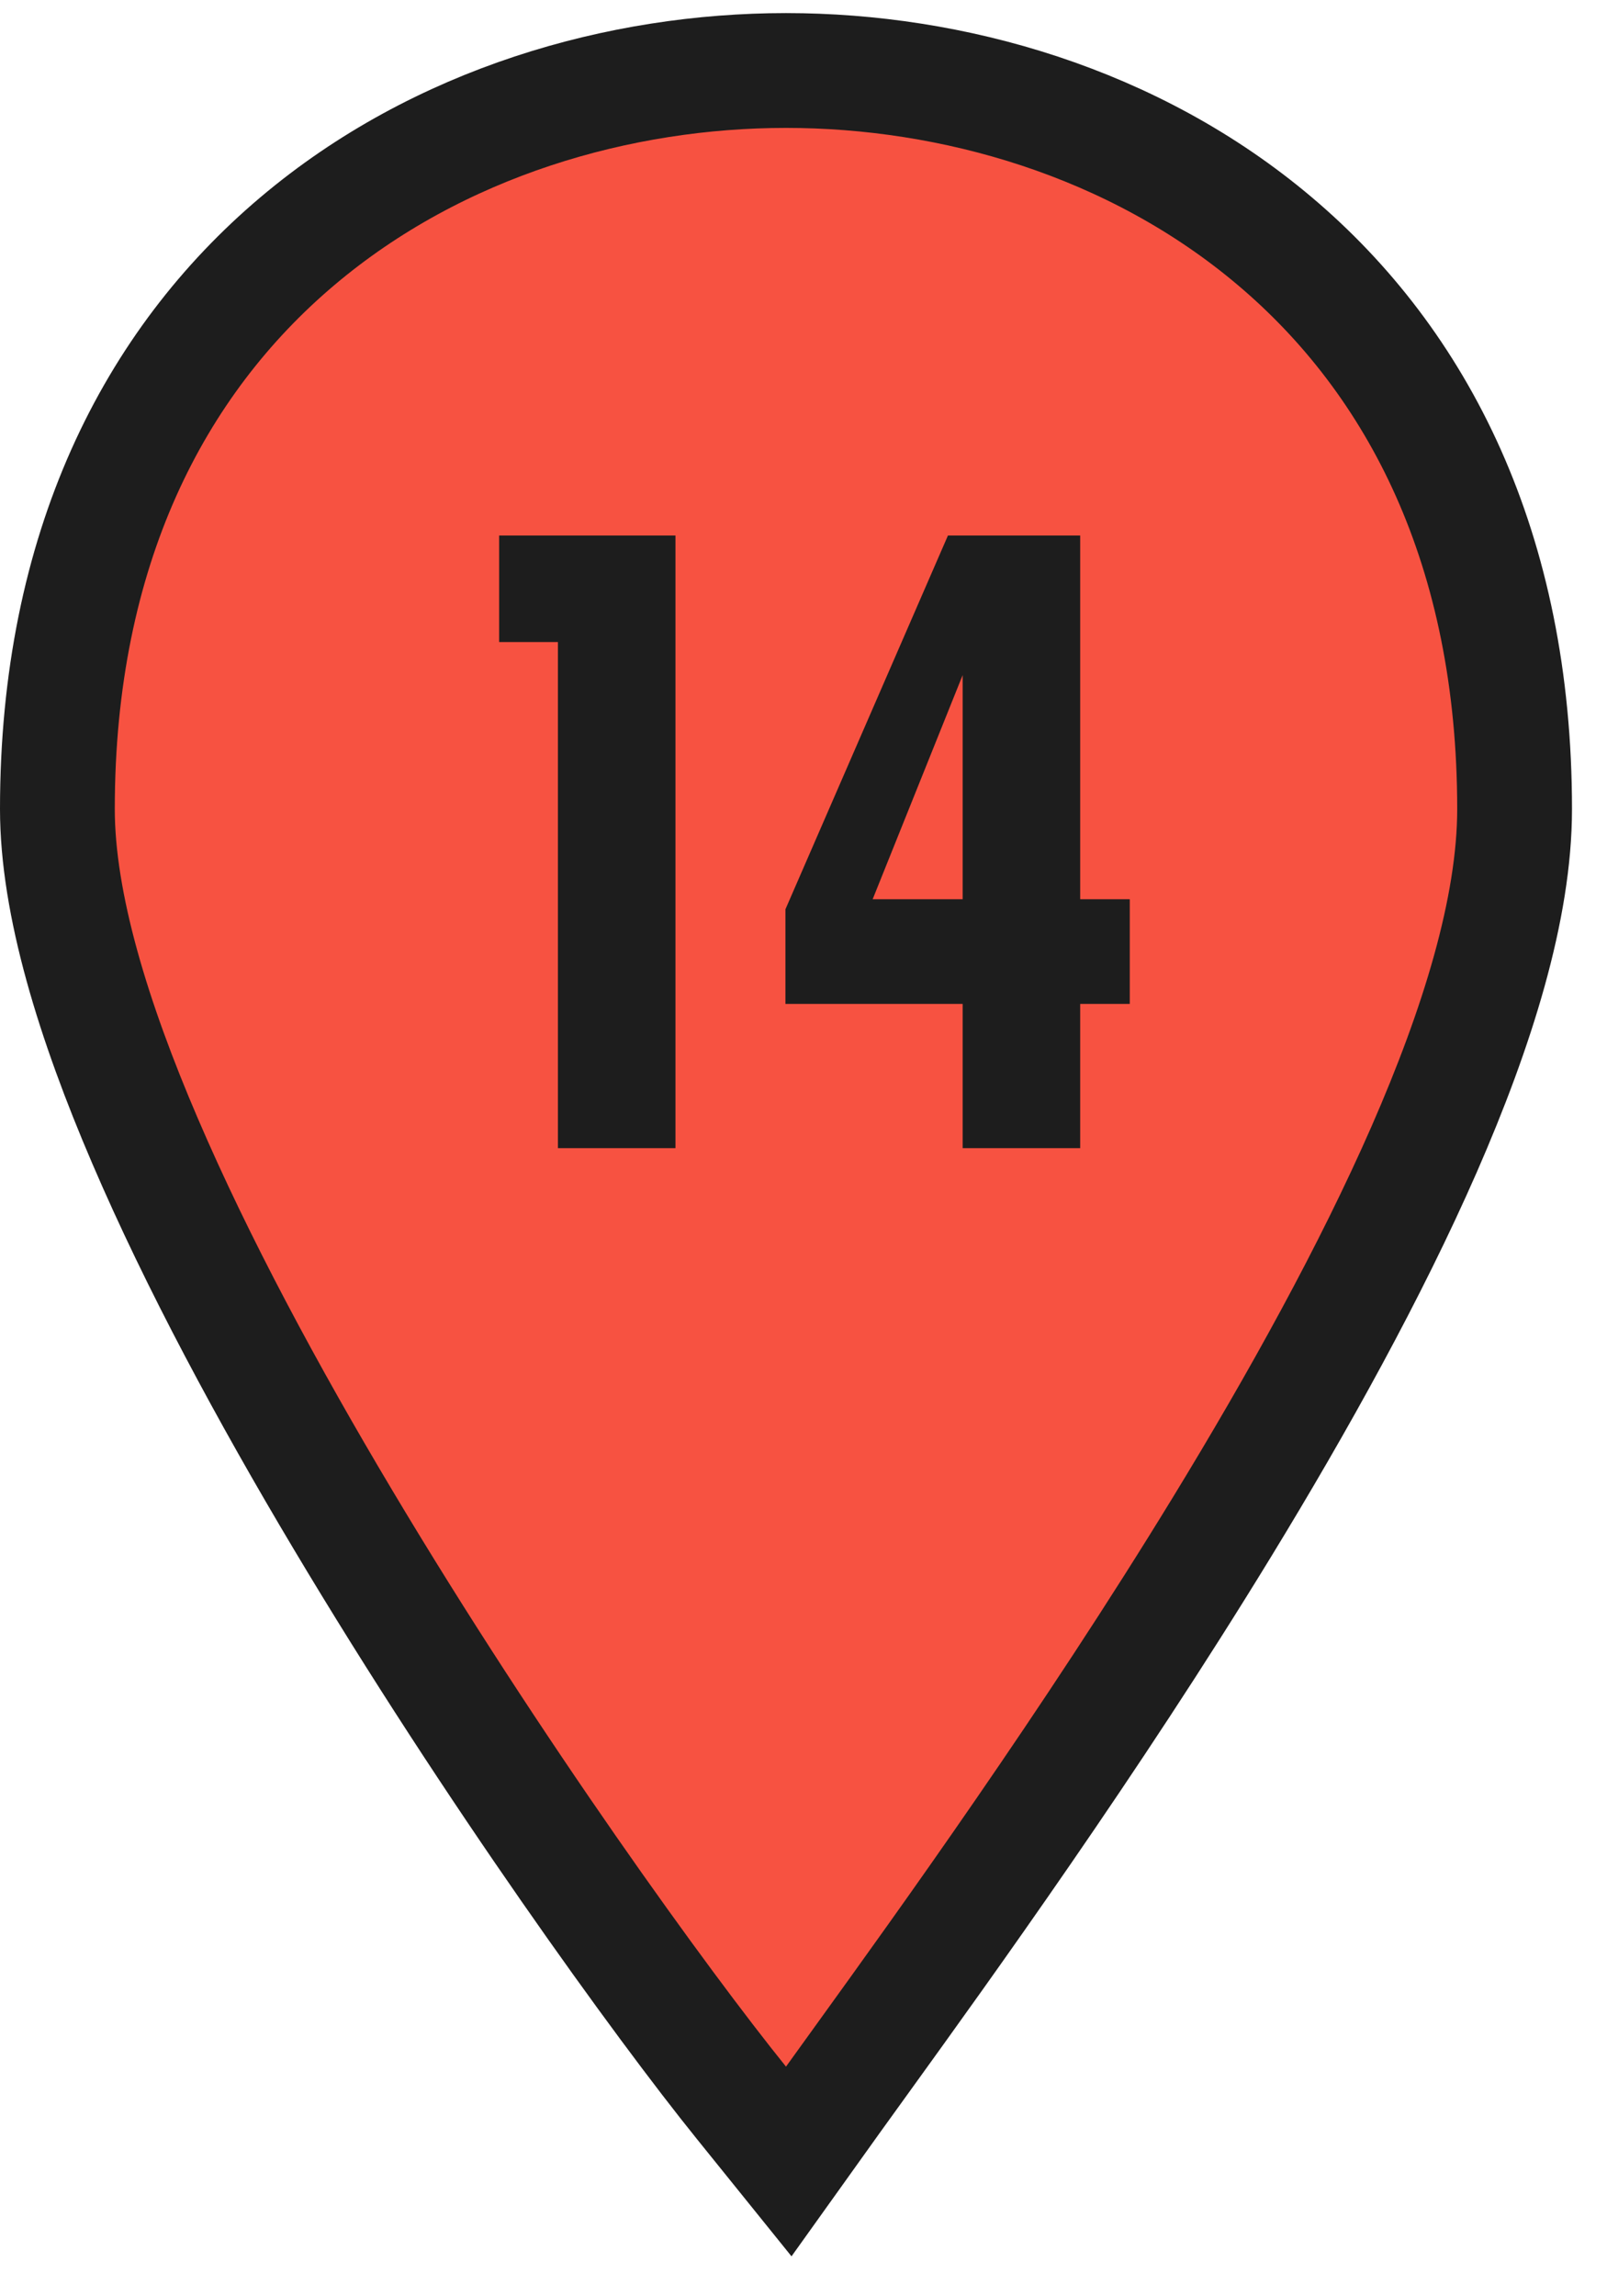
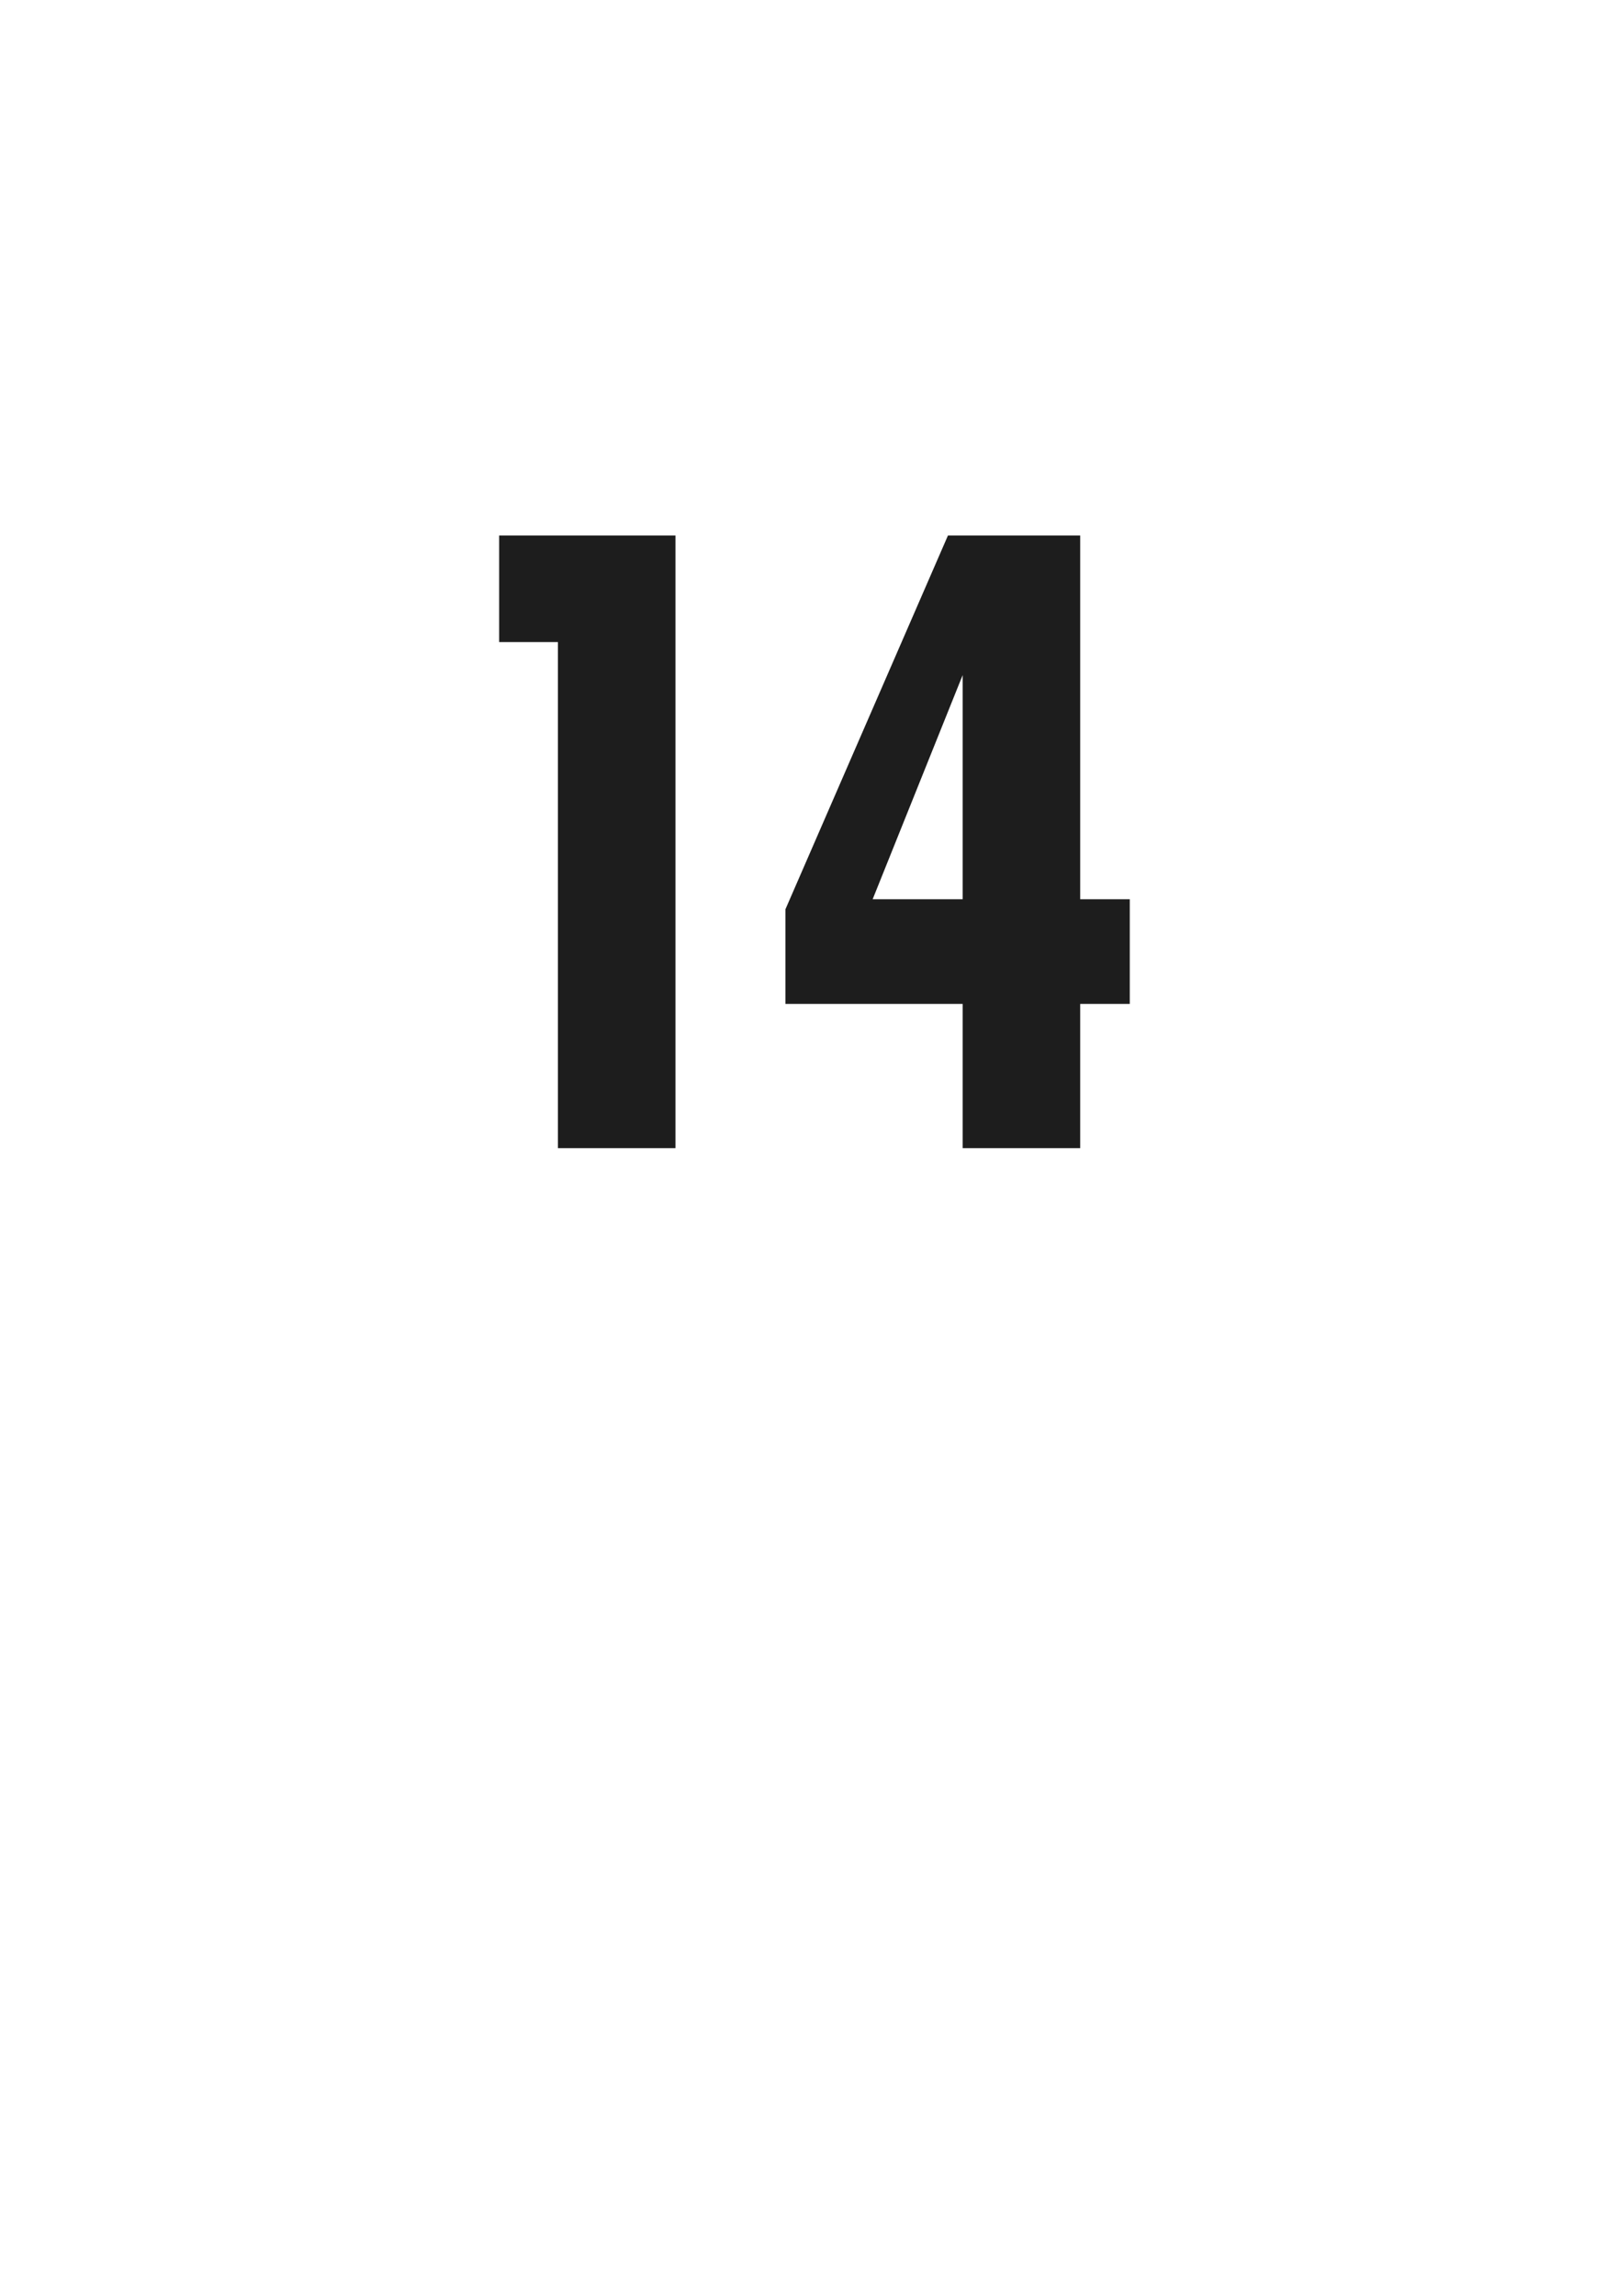
<svg xmlns="http://www.w3.org/2000/svg" width="28" height="40" viewBox="0 0 28 40" fill="none">
-   <path d="M12.917 36.628L13.743 37.652L14.508 36.582C14.662 36.367 14.845 36.114 15.053 35.826C16.453 33.885 18.988 30.372 21.294 26.596C22.618 24.428 23.881 22.151 24.816 20.016C25.739 17.905 26.39 15.829 26.39 14.093C26.39 9.562 24.704 6.308 22.214 4.203C19.753 2.121 16.587 1.228 13.695 1.228C10.809 1.228 7.642 2.121 5.18 4.203C2.689 6.308 1 9.561 1 14.093C1 15.75 1.631 17.789 2.529 19.879C3.438 21.998 4.67 24.284 5.976 26.472C8.585 30.847 11.536 34.917 12.917 36.628Z" fill="#F75241" stroke="#1D1D1D" stroke-width="2" stroke-miterlimit="10" />
  <path d="M11.769 20H9.721V11.184H8.697V9.328H11.769V20ZM19.685 17.488H18.821V20H16.773V17.488H13.685V15.84L16.517 9.328H18.821V15.664H19.685V17.488ZM16.773 15.664V11.76L15.205 15.664H16.773Z" fill="#1D1D1D" />
</svg>